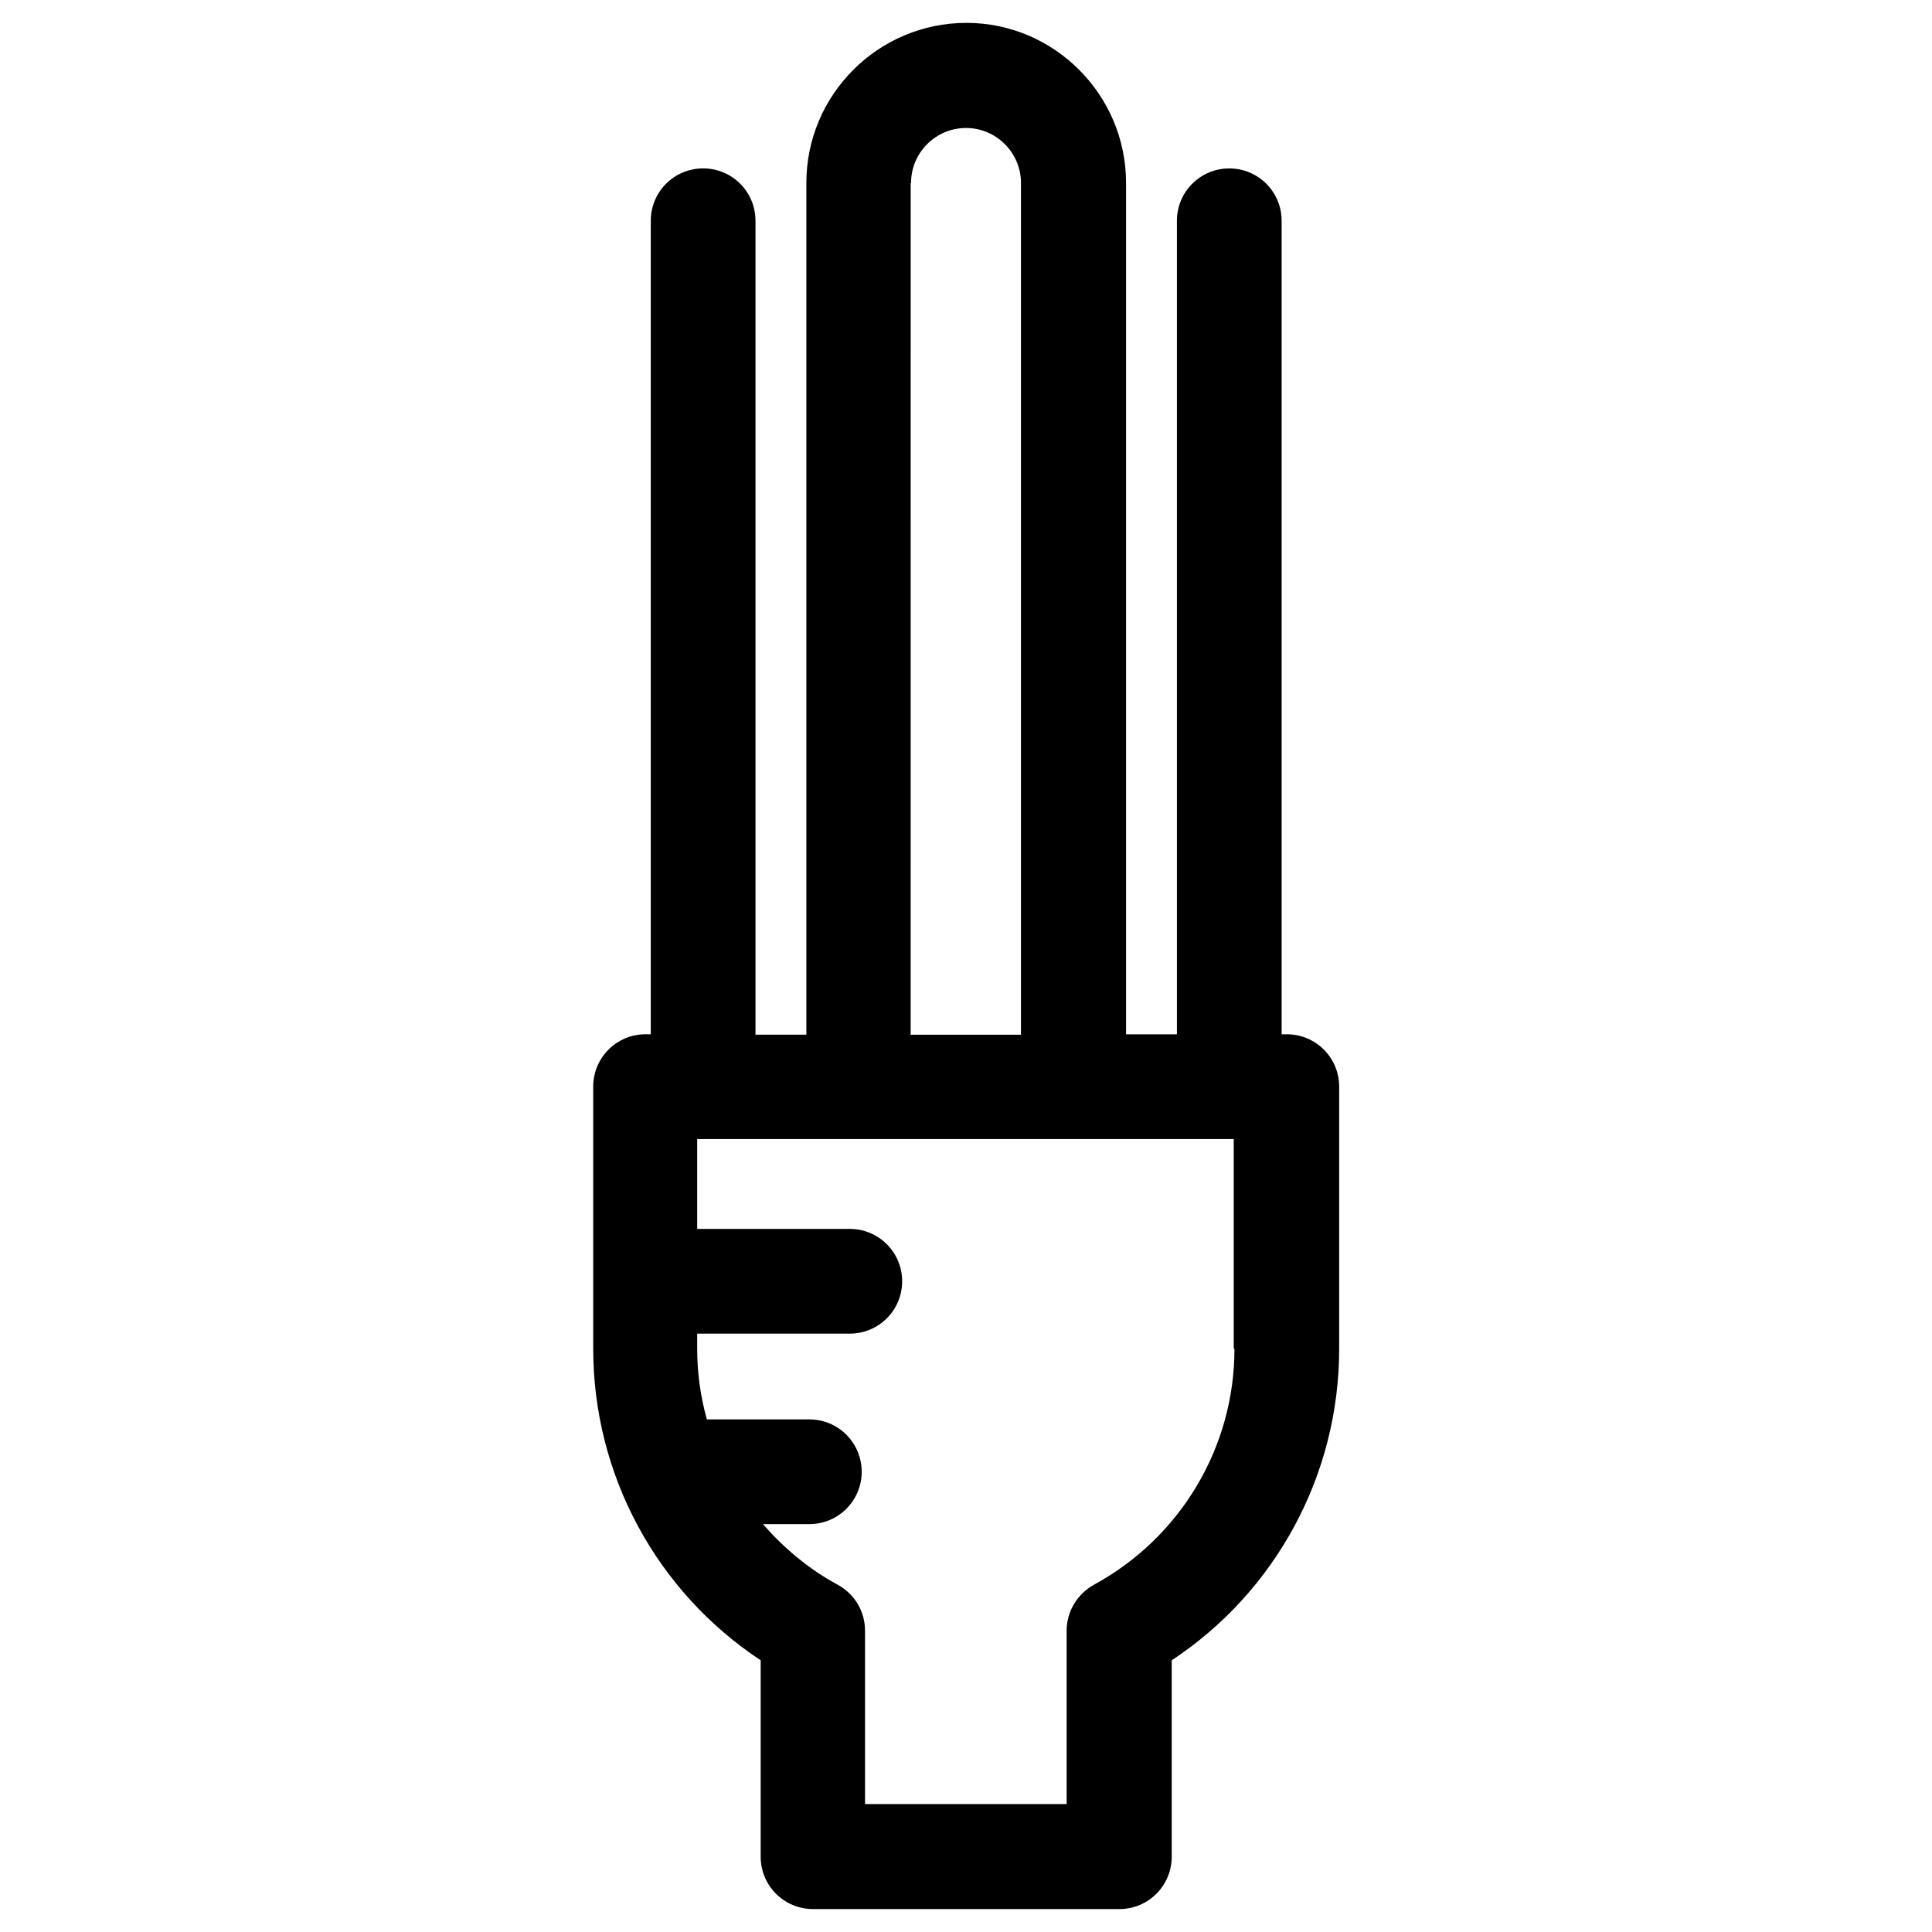
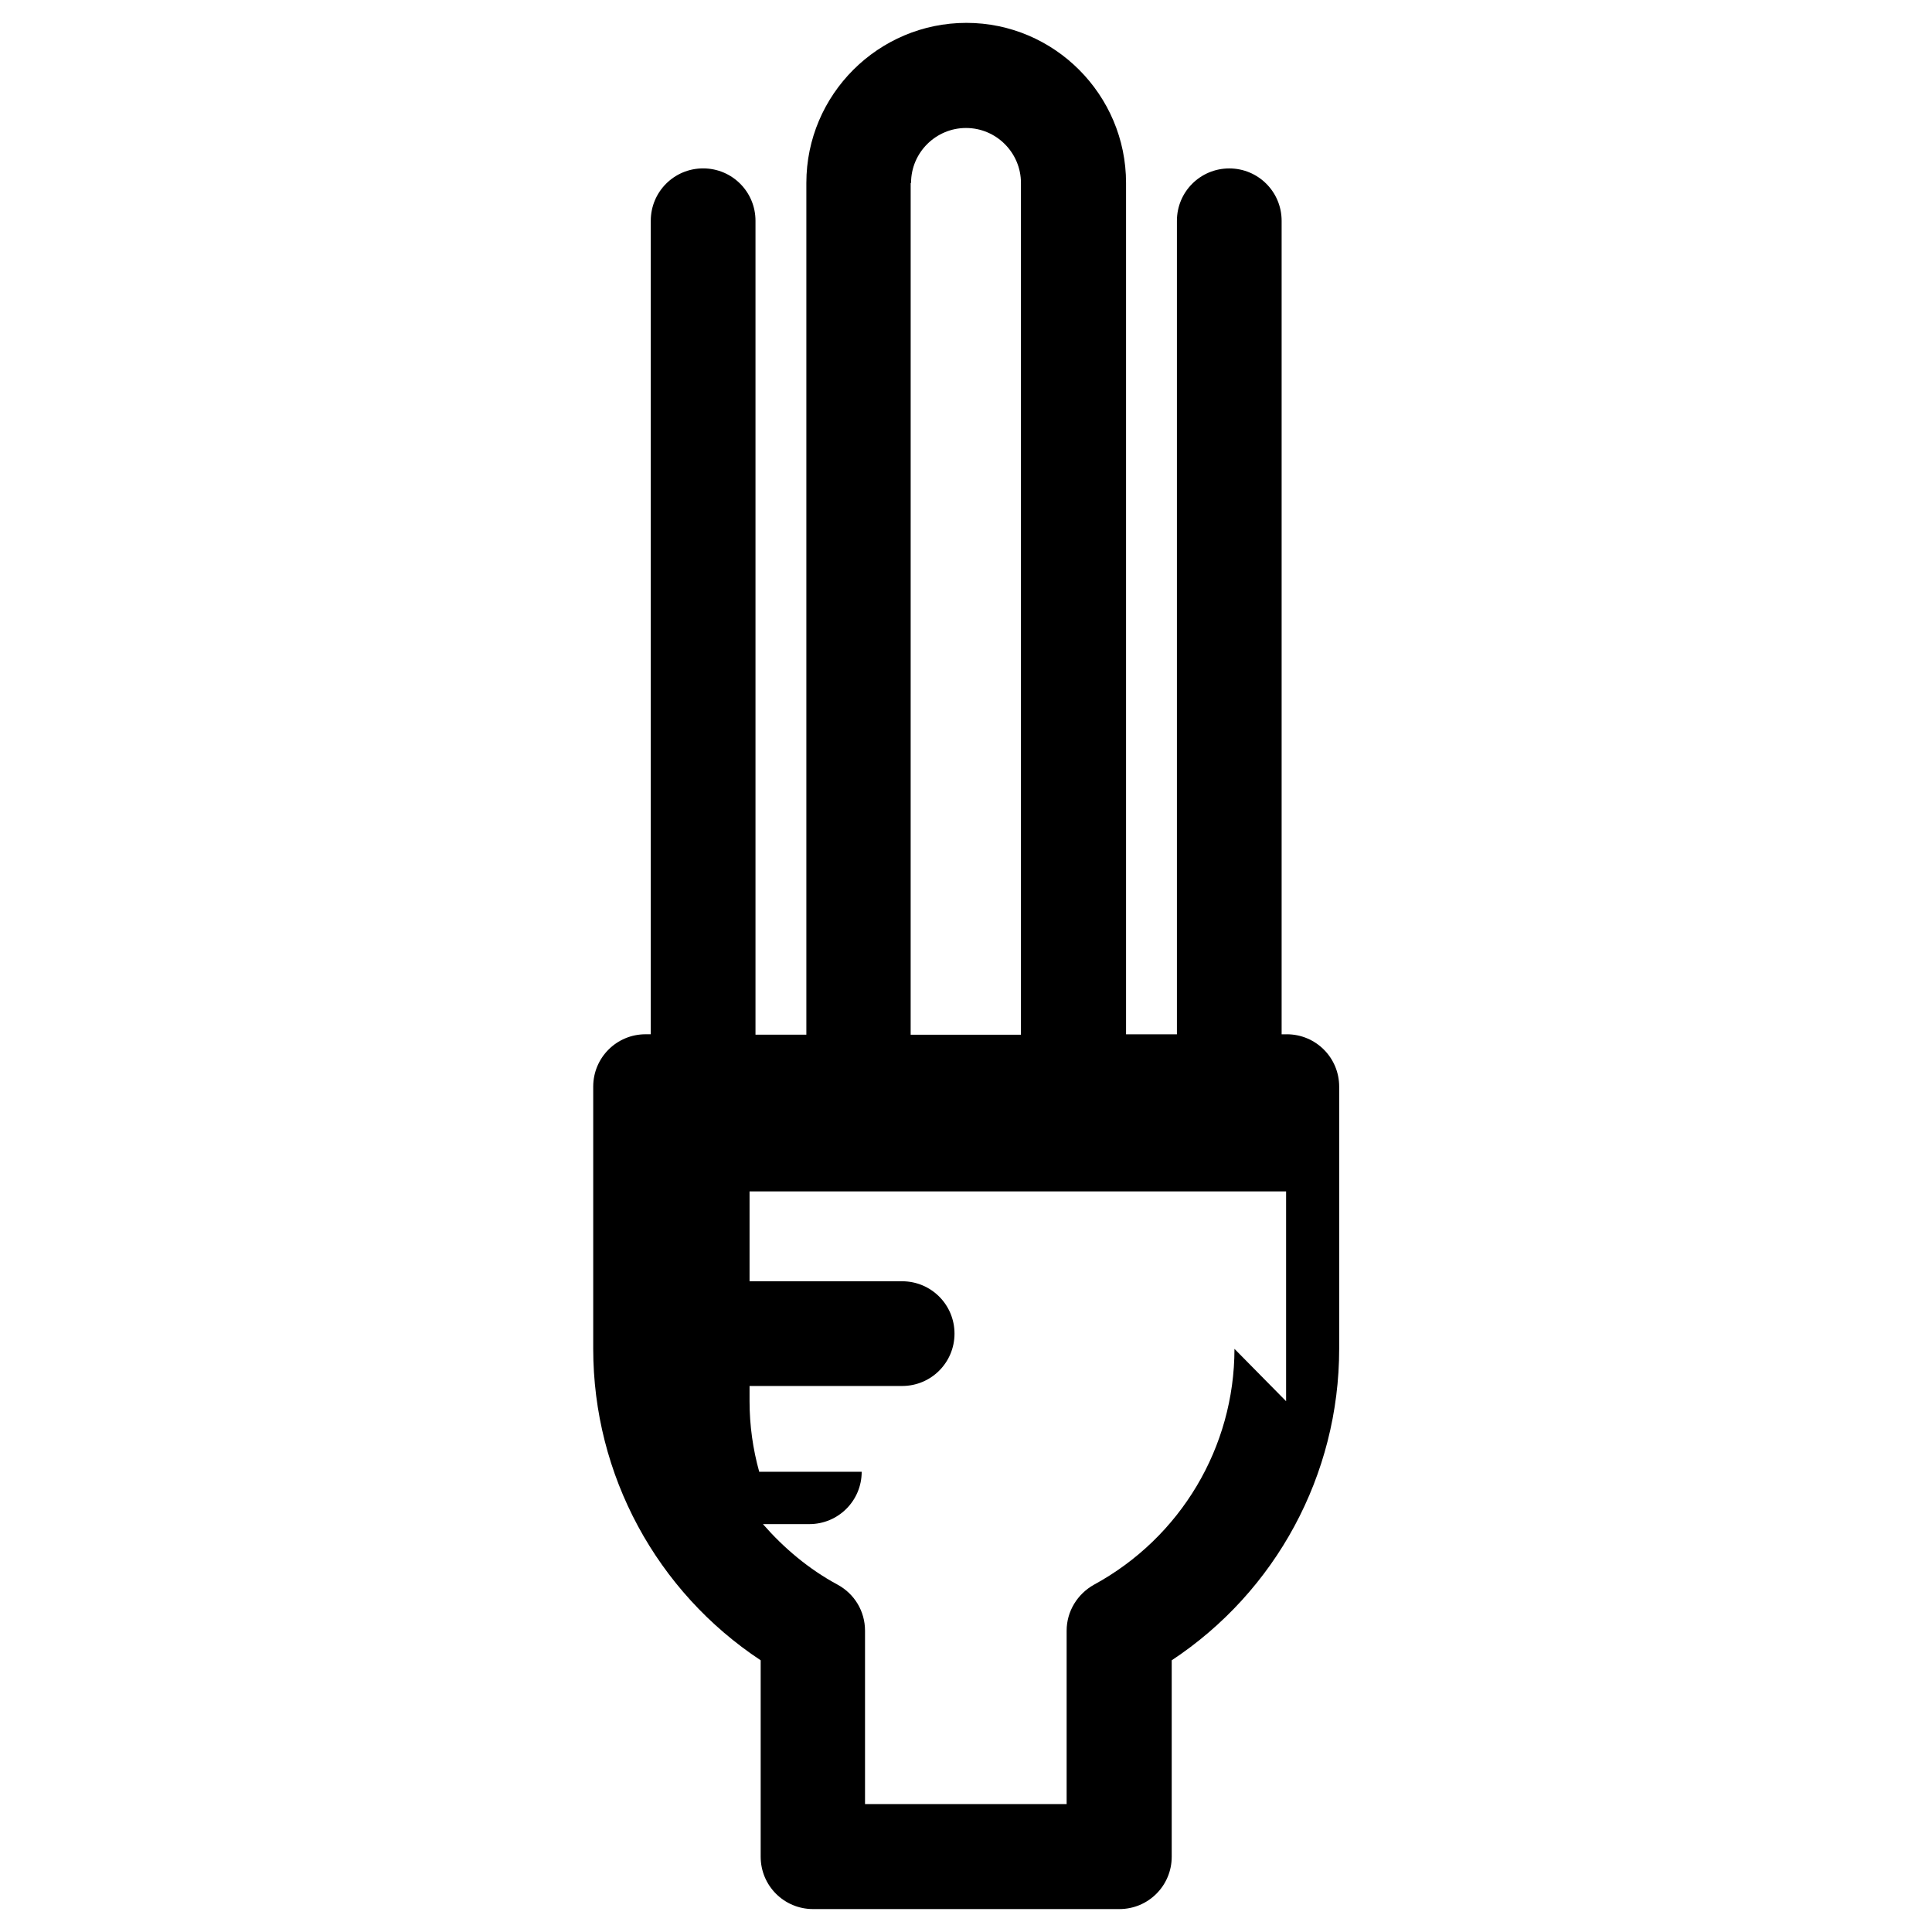
<svg xmlns="http://www.w3.org/2000/svg" fill="#000000" width="800px" height="800px" version="1.1" viewBox="144 144 512 512">
-   <path d="m485.02 418.11h-1.375v-215.6c0-7.676-6.199-13.875-13.875-13.875s-13.875 6.199-13.875 13.875v215.59h-13.48v-225.63c0-23.32-18.992-42.41-42.312-42.41-23.32 0-42.41 18.992-42.41 42.41v225.73h-13.48v-215.7c0-7.676-6.199-13.875-13.875-13.875s-13.875 6.199-13.875 13.875v215.59h-1.379c-7.676 0-13.875 6.199-13.875 13.875v69.469c0 33.457 16.828 64.355 44.379 82.559v52.055c0 7.676 6.199 13.875 13.875 13.875h81.18c7.676 0 13.875-6.199 13.875-13.875v-52.051c27.551-18.203 44.379-49.102 44.379-82.559v-69.469c0-7.676-6.199-13.875-13.875-13.875zm-99.582-225.63c0-8.07 6.594-14.562 14.562-14.562 8.07 0 14.562 6.594 14.562 14.562v225.73h-29.227l0.004-225.73zm85.707 308.98c0 26.074-14.27 49.988-37.195 62.484-4.43 2.461-7.281 7.086-7.281 12.203v45.953h-53.43v-45.953c0-5.117-2.754-9.742-7.281-12.203-7.676-4.133-14.27-9.742-19.777-16.039h12.301c7.676 0 13.875-6.199 13.875-13.875s-6.199-13.875-13.875-13.875h-27.16c-1.672-6.004-2.559-12.301-2.559-18.695v-4.035h40.441c7.676 0 13.875-6.199 13.875-13.875 0-7.676-6.199-13.875-13.875-13.875h-40.441v-23.812h142.19v55.598z" />
+   <path d="m485.02 418.11h-1.375v-215.6c0-7.676-6.199-13.875-13.875-13.875s-13.875 6.199-13.875 13.875v215.59h-13.48v-225.63c0-23.32-18.992-42.41-42.312-42.41-23.32 0-42.41 18.992-42.41 42.41v225.73h-13.48v-215.7c0-7.676-6.199-13.875-13.875-13.875s-13.875 6.199-13.875 13.875v215.59h-1.379c-7.676 0-13.875 6.199-13.875 13.875v69.469c0 33.457 16.828 64.355 44.379 82.559v52.055c0 7.676 6.199 13.875 13.875 13.875h81.18c7.676 0 13.875-6.199 13.875-13.875v-52.051c27.551-18.203 44.379-49.102 44.379-82.559v-69.469c0-7.676-6.199-13.875-13.875-13.875zm-99.582-225.63c0-8.07 6.594-14.562 14.562-14.562 8.07 0 14.562 6.594 14.562 14.562v225.73h-29.227l0.004-225.73zm85.707 308.98c0 26.074-14.27 49.988-37.195 62.484-4.43 2.461-7.281 7.086-7.281 12.203v45.953h-53.43v-45.953c0-5.117-2.754-9.742-7.281-12.203-7.676-4.133-14.27-9.742-19.777-16.039h12.301c7.676 0 13.875-6.199 13.875-13.875h-27.16c-1.672-6.004-2.559-12.301-2.559-18.695v-4.035h40.441c7.676 0 13.875-6.199 13.875-13.875 0-7.676-6.199-13.875-13.875-13.875h-40.441v-23.812h142.19v55.598z" />
</svg>